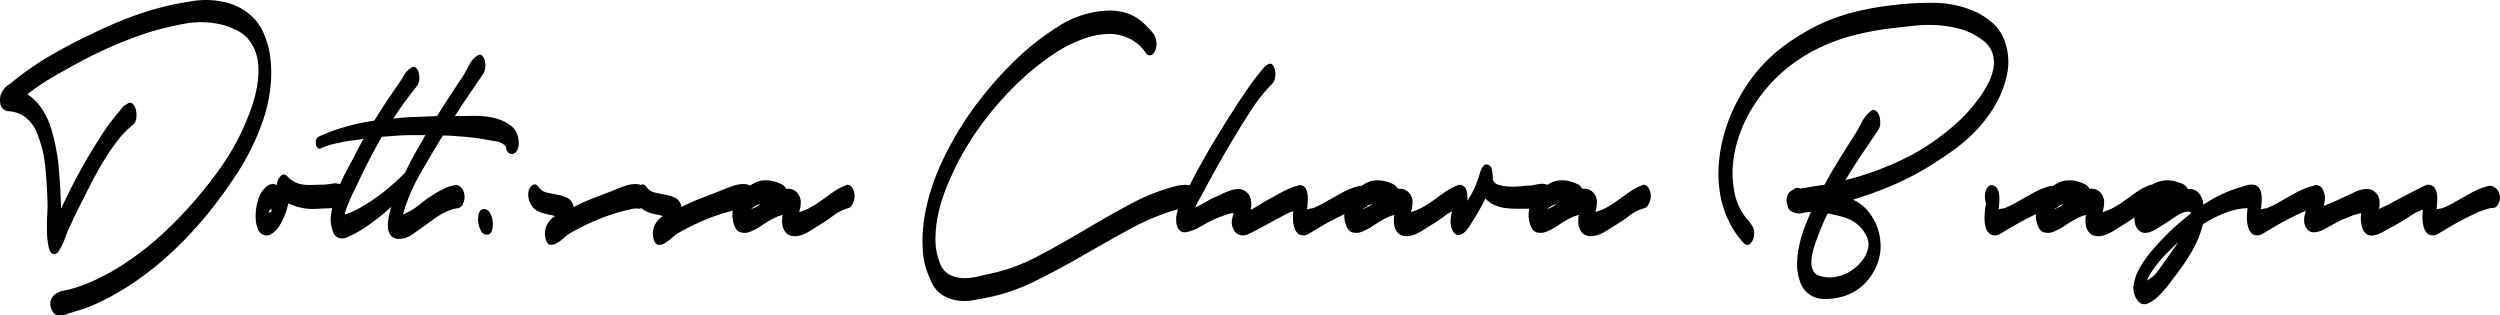
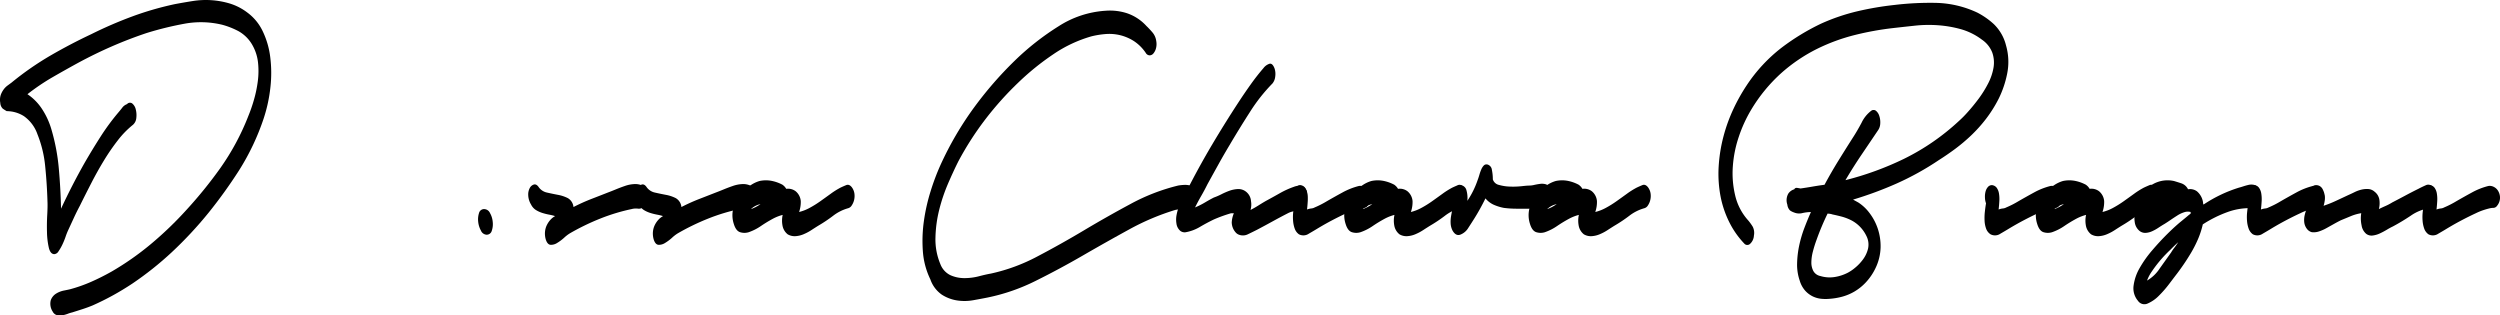
<svg xmlns="http://www.w3.org/2000/svg" viewBox="0 0 165.829 20.925">
  <title>firma2</title>
  <g id="23fbbfe1-2f7b-4100-af86-95538fd0c744" data-name="Livello 2">
    <g id="8c90d6bd-08b8-4726-9028-b917302bd4dc" data-name="Livello 1">
      <path d="M8.821,8.277A6.006,6.006,0,0,0,7.817,9.305a13.952,13.952,0,0,0-.916,1.33q-.435.713-.837,1.494T5.297,13.65q-.206.384-.395.795t-.379.822a4.374,4.374,0,0,0-.174.439,4.867,4.867,0,0,1-.213.521,3.106,3.106,0,0,1-.253.439.362.362,0,0,1-.276.192q-.269,0-.371-.439a5.045,5.045,0,0,1-.119-1.014q-.016-.576.016-1.151t.016-.877q-.032-1.151-.15-2.33a7.602,7.602,0,0,0-.514-2.138,2.454,2.454,0,0,0-.901-1.206A2.144,2.144,0,0,0,.446,7.373Q.303,7.291.185,7.208a.568.568,0,0,1-.166-.384,1.061,1.061,0,0,1,.024-.507,1.417,1.417,0,0,1,.19-.37,1.215,1.215,0,0,1,.269-.274q.15-.109.261-.192A19.963,19.963,0,0,1,3.369,3.672Q4.697,2.905,6.04,2.274A27.226,27.226,0,0,1,8.797,1.082,20.518,20.518,0,0,1,11.603.273q.585-.11,1.193-.206A5.533,5.533,0,0,1,15.237.232a3.706,3.706,0,0,1,1.154.589,3.283,3.283,0,0,1,1.027,1.234,5.491,5.491,0,0,1,.505,1.713,8.451,8.451,0,0,1,.016,2.001,9.988,9.988,0,0,1-.443,2.07,15.8,15.8,0,0,1-1.643,3.468,32.118,32.118,0,0,1-2.023,2.81,25.919,25.919,0,0,1-2.441,2.618,21.519,21.519,0,0,1-2.6,2.069q-.664.439-1.312.795t-1.327.658q-.332.137-.672.247t-.688.219a2.203,2.203,0,0,0-.308.096,1.82,1.82,0,0,1-.363.096.888.888,0,0,1-.348-.014.449.449,0,0,1-.276-.233.949.949,0,0,1-.127-.754.853.853,0,0,1,.355-.439,1.555,1.555,0,0,1,.529-.205q.284-.056.395-.083a9.916,9.916,0,0,0,1.398-.493q.688-.303,1.367-.686a18.718,18.718,0,0,0,2.568-1.795,23.562,23.562,0,0,0,2.41-2.316,28.877,28.877,0,0,0,2.22-2.741A16.102,16.102,0,0,0,16.47,7.702a10.349,10.349,0,0,0,.379-1.097,8.146,8.146,0,0,0,.252-1.22,5.257,5.257,0,0,0,.016-1.22A2.976,2.976,0,0,0,16.77,3.042a2.408,2.408,0,0,0-.948-.973,5.204,5.204,0,0,0-1.075-.425,6.017,6.017,0,0,0-2.52-.069,21.576,21.576,0,0,0-2.505.617q-1.153.385-2.284.877T5.187,4.166q-.854.467-1.707.959A14.33,14.33,0,0,0,1.821,6.249a3.458,3.458,0,0,1,.916.905,5.025,5.025,0,0,1,.68,1.453,13.19,13.19,0,0,1,.482,2.549q.119,1.315.15,2.687.727-1.563,1.565-3.043.506-.877,1.051-1.727A14.975,14.975,0,0,1,7.81,7.51c.095-.11.192-.229.292-.356a.686.686,0,0,1,.324-.247.251.251,0,0,1,.348-.041.704.704,0,0,1,.23.384,1.519,1.519,0,0,1,.039.562A.683.683,0,0,1,8.821,8.277Z" />
-       <path d="M22.538,13.787q-.806.028-1.644.069a3.548,3.548,0,0,1-1.644-.32.188.188,0,0,1-.126-.056,4.567,4.567,0,0,1-.277.896,3.639,3.639,0,0,1-.403.727,1.443,1.443,0,0,1-.482.438.57.57,0,0,1-.514.028.714.714,0,0,1-.355-.412,2.103,2.103,0,0,1-.134-.685,3.499,3.499,0,0,1,.055-.772,3.461,3.461,0,0,1,.198-.695,1.616,1.616,0,0,1,.521-.668.57.57,0,0,1,.632-.058.925.925,0,0,1,.253-.604q.221-.219.474.055a1.644,1.644,0,0,0,.514.37,1.81,1.81,0,0,0,.577.151,4.163,4.163,0,0,0,.593.014q.292-.014.561-.014a3.659,3.659,0,0,0,.679-.068.971.971,0,0,1,.664.096.607.607,0,0,1,.245.363,1.357,1.357,0,0,1,.048.502,1.108,1.108,0,0,1-.135.446A.335.335,0,0,1,22.538,13.787Zm-4.725.356a.2.2,0,0,1,.189-.082v-.247a.716.716,0,0,1-.095.123A.445.445,0,0,0,17.813,14.144Z" />
-       <path d="M32.068,4.878q-.49.713-.964,1.412t-.933,1.412q.458,0,.948-.014a8.918,8.918,0,0,1,.988.027,4.285,4.285,0,0,1,.964.192,2.756,2.756,0,0,1,.877.479,1.155,1.155,0,0,1,.3.384,1.696,1.696,0,0,1,.158.631,1.034,1.034,0,0,1-.103.562.475.475,0,0,1-.276.247.317.317,0,0,1-.3-.083.685.685,0,0,1-.189-.425,1.047,1.047,0,0,0-.64-.329q-.387-.055-.64-.11-.459-.082-.909-.137T30.44,9.045q-.269-.027-.529-.041c-.174-.009-.351-.014-.529-.014l-.158.247q-.648,1.069-1.367,2.316a11.939,11.939,0,0,0-1.13,2.673,4.231,4.231,0,0,0,1.083-.644,10.296,10.296,0,0,1,1.066-.754,6.691,6.691,0,0,1,.64-.342,2.523,2.523,0,0,1,.656-.206.406.406,0,0,1,.285.055.65.65,0,0,1,.237.247.993.993,0,0,1,.119.398,1.076,1.076,0,0,1-.087.507.467.467,0,0,1-.379.329,1.535,1.535,0,0,0-.442.11,3.365,3.365,0,0,0-.837.411q-.412.275-.822.576t-.885.63a1.494,1.494,0,0,1-.948.302.686.686,0,0,1-.474-.206.857.857,0,0,1-.197-.466,2.181,2.181,0,0,1,.024-.658,7.458,7.458,0,0,1,.19-.809,8.659,8.659,0,0,1-.751.658q-.419.329-.83.617a7.802,7.802,0,0,1-.798.493,6.306,6.306,0,0,1-.672.315.847.847,0,0,1-.45-.014A.648.648,0,0,1,22.08,15.35a2.313,2.313,0,0,1-.095-1.274,7.577,7.577,0,0,1,.403-1.439,11.773,11.773,0,0,1,.608-1.329q.332-.617.521-.973.284-.576.6-1.124-.332.055-.671.096t-.672.096q-.332.082-.656.15a3.784,3.784,0,0,0-.656.206A1.032,1.032,0,0,0,21.29,9.84a.151.151,0,0,1-.174,0,.419.419,0,0,1-.166-.398c.005-.192.061-.315.166-.37a12.59,12.59,0,0,1,1.833-.671A14.956,14.956,0,0,1,24.83,8.003q.347-.576.711-1.124t.743-1.097q.221-.301.498-.754a1.314,1.314,0,0,1,.545-.562.214.214,0,0,1,.277.041.746.746,0,0,1,.174.329,1.277,1.277,0,0,1,.032.452.787.787,0,0,1-.15.412q-.411.521-.806,1.055t-.758,1.11q.727-.083,1.454-.11t1.438-.055q.411-.658.822-1.289t.837-1.261q.205-.329.482-.836a1.463,1.463,0,0,1,.561-.644.235.235,0,0,1,.276.014.608.608,0,0,1,.182.302,1.264,1.264,0,0,1,.047.452A.999.999,0,0,1,32.068,4.878Zm-9.229,9.787a.518.518,0,0,0-.016-.137A.349.349,0,0,0,22.838,14.665Zm.032-.439a4.433,4.433,0,0,0,.9-.384,11.36,11.36,0,0,0,1.043-.644,12.869,12.869,0,0,0,1.067-.822q.53-.453.988-.918.363-.767.695-1.343t.442-.768q.063-.109.111-.205a1.084,1.084,0,0,1,.11-.178h-.901q-.442,0-.9.028l-1.106.082-.332.603q-.332.604-.647,1.22T23.723,12.17c-.042.092-.105.219-.189.384s-.169.343-.253.535-.166.388-.245.589A3.136,3.136,0,0,0,22.87,14.226ZM33.6,9.785c-.021-.037-.037-.055-.047-.055C33.553,9.767,33.569,9.785,33.6,9.785Z" />
      <path d="M32.273,15.569a.435.435,0,0,1-.372-.274,1.529,1.529,0,0,1-.182-.589,1.37,1.37,0,0,1,.056-.576.345.345,0,0,1,.355-.26.433.433,0,0,1,.371.26,1.441,1.441,0,0,1,.182.589,1.339,1.339,0,0,1-.063.589A.349.349,0,0,1,32.273,15.569Z" />
      <path d="M35.227,13.568a1.264,1.264,0,0,1-.189-.63.911.911,0,0,1,.11-.48.459.459,0,0,1,.269-.219c.105-.027.205.024.3.151a.903.903,0,0,0,.569.384c.242.055.484.105.727.151a2.413,2.413,0,0,1,.656.219.764.764,0,0,1,.371.589,12.439,12.439,0,0,1,1.185-.535q.601-.232,1.091-.425.221-.082.521-.206t.616-.233a2.212,2.212,0,0,1,.616-.123,1.145,1.145,0,0,1,.537.096.536.536,0,0,1,.198.246,1.304,1.304,0,0,1,.095.37,1.256,1.256,0,0,1-.016.397.759.759,0,0,1-.15.329.415.415,0,0,1-.403.192,1.117,1.117,0,0,0-.434.027,12.743,12.743,0,0,0-2.078.63,15.457,15.457,0,0,0-2.031.987,2.4,2.4,0,0,0-.371.288,3.001,3.001,0,0,1-.459.342.755.755,0,0,1-.435.124q-.206-.014-.316-.343a1.385,1.385,0,0,1-.055-.52,1.275,1.275,0,0,1,.126-.453,1.509,1.509,0,0,1,.245-.356,1.139,1.139,0,0,1,.3-.233,3.457,3.457,0,0,0-.395-.096,3.861,3.861,0,0,1-.442-.11,1.909,1.909,0,0,1-.427-.192A.893.893,0,0,1,35.227,13.568Z" />
      <path d="M42.386,13.568a1.263,1.263,0,0,1-.189-.63.911.911,0,0,1,.11-.48.459.459,0,0,1,.269-.219c.105-.027.205.024.3.151a.903.903,0,0,0,.569.384c.242.055.484.105.727.151a2.413,2.413,0,0,1,.656.219.764.764,0,0,1,.371.589,12.428,12.428,0,0,1,1.185-.535q.6-.232,1.091-.425.221-.082.521-.206t.616-.233a2.212,2.212,0,0,1,.616-.123,1.145,1.145,0,0,1,.537.096.535.535,0,0,1,.198.246,1.304,1.304,0,0,1,.095.37,1.252,1.252,0,0,1-.016.397.758.758,0,0,1-.15.329.415.415,0,0,1-.403.192,1.117,1.117,0,0,0-.434.027,12.743,12.743,0,0,0-2.078.63,15.457,15.457,0,0,0-2.031.987,2.4,2.4,0,0,0-.371.288,3.001,3.001,0,0,1-.459.342.755.755,0,0,1-.435.124q-.206-.014-.316-.343a1.385,1.385,0,0,1-.055-.52,1.275,1.275,0,0,1,.126-.453,1.509,1.509,0,0,1,.245-.356,1.139,1.139,0,0,1,.3-.233,3.457,3.457,0,0,0-.395-.096,3.861,3.861,0,0,1-.442-.11,1.907,1.907,0,0,1-.427-.192A.893.893,0,0,1,42.386,13.568Z" />
      <path d="M51.9,12.252a.938.938,0,0,1,.142.123.84.84,0,0,1,.11.151.836.836,0,0,1,.632.165.952.952,0,0,1,.332.644,2.026,2.026,0,0,1-.111.727,2.874,2.874,0,0,0,.703-.275,6.686,6.686,0,0,0,.704-.438q.347-.247.687-.493a5.288,5.288,0,0,1,.656-.412c.116-.055.24-.109.372-.164s.255-.009.372.137a.907.907,0,0,1,.174.411,1.147,1.147,0,0,1-.016.425,1.098,1.098,0,0,1-.158.37.404.404,0,0,1-.253.192,2.931,2.931,0,0,0-.996.507,9.423,9.423,0,0,1-.964.644c-.148.092-.306.192-.474.302a3.132,3.132,0,0,1-.521.274,1.637,1.637,0,0,1-.538.124.901.901,0,0,1-.505-.124.953.953,0,0,1-.34-.561,1.78,1.78,0,0,1,.008-.727,2.993,2.993,0,0,0-.632.246,8.986,8.986,0,0,0-.814.494,3.358,3.358,0,0,1-.814.411.953.953,0,0,1-.553,0q-.284-.083-.427-.548a1.859,1.859,0,0,1-.024-1.083,2.435,2.435,0,0,1,.458-.877,2.946,2.946,0,0,1,.672-.603,2.076,2.076,0,0,1,.601-.288,2.018,2.018,0,0,1,.774-.014A2.586,2.586,0,0,1,51.9,12.252ZM49.813,13.87a2.422,2.422,0,0,0,.316-.137,2.94,2.94,0,0,0,.316-.192A1.265,1.265,0,0,0,49.813,13.87Z" />
      <path d="M75.999,3.507a2.811,2.811,0,0,0-.806-.795,3.04,3.04,0,0,0-.916-.384A3.075,3.075,0,0,0,73.32,2.26a5.893,5.893,0,0,0-.925.151A8.755,8.755,0,0,0,69.882,3.59a17.103,17.103,0,0,0-2.37,1.919,21.326,21.326,0,0,0-2.094,2.33,20.253,20.253,0,0,0-1.857,2.878q-.316.631-.672,1.453a11.384,11.384,0,0,0-.585,1.727,8.349,8.349,0,0,0-.253,1.85,4.219,4.219,0,0,0,.324,1.769,1.338,1.338,0,0,0,.672.74,2.262,2.262,0,0,0,.924.192,3.821,3.821,0,0,0,.964-.123q.475-.124.79-.178a12.018,12.018,0,0,0,3.089-1.138q1.541-.808,3.082-1.727t3.097-1.754a13.163,13.163,0,0,1,3.153-1.22,2.796,2.796,0,0,1,.395-.042,1.279,1.279,0,0,1,.498.069.556.556,0,0,1,.332.329,1.028,1.028,0,0,1-.102.74.501.501,0,0,1-.253.302,1.712,1.712,0,0,1-.363.123,2.722,2.722,0,0,1-.379.055,2.361,2.361,0,0,0-.316.041,15.989,15.989,0,0,0-3.074,1.302q-1.526.836-3.066,1.727t-3.113,1.672a12.925,12.925,0,0,1-3.2,1.11q-.412.082-.948.178a3.267,3.267,0,0,1-1.075.014,2.601,2.601,0,0,1-1.011-.384,2.048,2.048,0,0,1-.759-1.014,5.071,5.071,0,0,1-.498-1.878,9.409,9.409,0,0,1,.071-2.001,12.372,12.372,0,0,1,.442-1.96,15.18,15.18,0,0,1,.648-1.727A21.687,21.687,0,0,1,64.644,7.085a24.708,24.708,0,0,1,2.663-3.057,17.415,17.415,0,0,1,2.916-2.289A6.507,6.507,0,0,1,73.343.712,3.695,3.695,0,0,1,74.75.876a3.088,3.088,0,0,1,1.296.85q.174.165.387.411a1.104,1.104,0,0,1,.261.576,1.103,1.103,0,0,1-.016.494.86.86,0,0,1-.174.342.331.331,0,0,1-.253.123A.308.308,0,0,1,75.999,3.507Z" />
      <path d="M84.405,5.536A11.352,11.352,0,0,0,82.92,7.414q-.696,1.083-1.359,2.207-.379.631-.743,1.288t-.727,1.316q-.19.385-.403.754t-.419.781a5.154,5.154,0,0,0,.656-.329q.323-.192.592-.329a3.999,3.999,0,0,0,.506-.219,4.6,4.6,0,0,1,.537-.233,1.914,1.914,0,0,1,.545-.109.808.808,0,0,1,.514.151.869.869,0,0,1,.363.658,1.313,1.313,0,0,1-.032.576q.269-.137.53-.302t.498-.301q.458-.247.916-.507a5.641,5.641,0,0,1,.933-.425.969.969,0,0,1,.308-.068.549.549,0,0,1,.324.068.504.504,0,0,1,.213.288,1.262,1.262,0,0,1,.008.589.776.776,0,0,1-.189.398.994.994,0,0,1-.332.233,2.084,2.084,0,0,1-.379.123,1.318,1.318,0,0,0-.3.096q-.538.275-1.059.562t-1.043.562q-.269.137-.585.288a.736.736,0,0,1-.601.042.52.52,0,0,1-.237-.165,1.027,1.027,0,0,1-.252-.658,1.785,1.785,0,0,1,.142-.603h-.19a9.539,9.539,0,0,0-1.138.411q-.458.22-.924.494a2.806,2.806,0,0,1-.956.356.464.464,0,0,1-.348-.096.771.771,0,0,1-.253-.479,1.633,1.633,0,0,1,.008-.576,2.941,2.941,0,0,1,.174-.589,5.558,5.558,0,0,1,.253-.535q.135-.247.229-.438.806-1.59,1.675-3.057T82.161,6.77q.395-.603.806-1.179t.838-1.069a.822.822,0,0,1,.387-.288q.213-.068.355.316a1.195,1.195,0,0,1,.04.534A.856.856,0,0,1,84.405,5.536Z" />
      <path d="M86.255,12.28a.447.447,0,0,1,.316.178.898.898,0,0,1,.15.384,2.278,2.278,0,0,1,.024.507q-.016.275-.047.548a1.077,1.077,0,0,1,.276-.068.565.565,0,0,0,.23-.069,6.177,6.177,0,0,0,.806-.411q.521-.301,1.051-.589a4.577,4.577,0,0,1,1.083-.425.58.58,0,0,1,.34.055.684.684,0,0,1,.3.274.897.897,0,0,1,.127.452.852.852,0,0,1-.197.535.305.305,0,0,1-.23.137,1.194,1.194,0,0,0-.245.027,4.767,4.767,0,0,0-.474.137,3.95,3.95,0,0,0-.459.192q-.474.22-.941.466T87.44,15.13q-.269.165-.624.37a.633.633,0,0,1-.656.041.783.783,0,0,1-.277-.37,1.945,1.945,0,0,1-.11-.52,3.138,3.138,0,0,1,.008-.589q.032-.302.079-.576a1.07,1.07,0,0,1-.063-.384,1.568,1.568,0,0,1,.047-.398.785.785,0,0,1,.15-.302A.325.325,0,0,1,86.255,12.28Z" />
      <path d="M92.481,12.252a.933.933,0,0,1,.142.123.845.845,0,0,1,.11.151.836.836,0,0,1,.632.165.952.952,0,0,1,.332.644,2.023,2.023,0,0,1-.111.727,2.873,2.873,0,0,0,.703-.275,6.676,6.676,0,0,0,.704-.438q.347-.247.687-.493a5.296,5.296,0,0,1,.656-.412c.116-.055.24-.109.372-.164s.255-.009.372.137a.908.908,0,0,1,.174.411,1.149,1.149,0,0,1-.016.425,1.102,1.102,0,0,1-.158.37.404.404,0,0,1-.253.192,2.932,2.932,0,0,0-.996.507,9.412,9.412,0,0,1-.964.644c-.148.092-.306.192-.474.302a3.128,3.128,0,0,1-.521.274,1.637,1.637,0,0,1-.538.124.901.901,0,0,1-.505-.124.953.953,0,0,1-.34-.561,1.78,1.78,0,0,1,.008-.727,2.994,2.994,0,0,0-.632.246,8.97,8.97,0,0,0-.813.494,3.362,3.362,0,0,1-.814.411.953.953,0,0,1-.553,0q-.284-.083-.427-.548a1.859,1.859,0,0,1-.023-1.083,2.435,2.435,0,0,1,.458-.877,2.944,2.944,0,0,1,.672-.603,2.075,2.075,0,0,1,.6-.288,2.018,2.018,0,0,1,.774-.014A2.584,2.584,0,0,1,92.481,12.252ZM90.394,13.87a2.417,2.417,0,0,0,.316-.137,2.92,2.92,0,0,0,.316-.192A1.266,1.266,0,0,0,90.394,13.87Z" />
      <path d="M96.858,12.28a.438.438,0,0,1,.411.329,1.905,1.905,0,0,1,.063.713,5.857,5.857,0,0,0,.68-1.371q.063-.165.118-.356a3.079,3.079,0,0,1,.126-.356.85.85,0,0,1,.166-.26.25.25,0,0,1,.237-.069.408.408,0,0,1,.3.356,3.08,3.08,0,0,1,.063.631.542.542,0,0,0,.411.37,2.979,2.979,0,0,0,.735.11,5.229,5.229,0,0,0,.767-.027c.242-.027.411-.041.506-.041a1.464,1.464,0,0,0,.324-.042c.121-.027.245-.05.372-.068a.969.969,0,0,1,.363.014.533.533,0,0,1,.3.205.885.885,0,0,1,.166.398,1.183,1.183,0,0,1-.008.453,1.046,1.046,0,0,1-.15.37.305.305,0,0,1-.261.15.995.995,0,0,1-.545.069,2.224,2.224,0,0,0-.545-.014h-.854a6.568,6.568,0,0,1-.853-.055,3.091,3.091,0,0,1-.632-.192,1.507,1.507,0,0,1-.585-.439q-.174.357-.364.699T97.79,14.5q-.19.302-.396.617a1.058,1.058,0,0,1-.474.425q-.333.165-.569-.246a1.177,1.177,0,0,1-.126-.452,2.104,2.104,0,0,1,.023-.48q.04-.247.095-.493t.103-.466a1.484,1.484,0,0,1,.031-.74C96.552,12.408,96.678,12.28,96.858,12.28Z" />
      <path d="M104.712,12.252a.938.938,0,0,1,.142.123.84.84,0,0,1,.11.151.836.836,0,0,1,.632.165.952.952,0,0,1,.332.644,2.026,2.026,0,0,1-.111.727,2.874,2.874,0,0,0,.703-.275,6.686,6.686,0,0,0,.704-.438q.347-.247.687-.493a5.288,5.288,0,0,1,.656-.412c.116-.055.24-.109.372-.164s.255-.009.372.137a.907.907,0,0,1,.174.411,1.147,1.147,0,0,1-.016.425,1.098,1.098,0,0,1-.158.37.404.404,0,0,1-.253.192,2.931,2.931,0,0,0-.996.507,9.423,9.423,0,0,1-.964.644c-.148.092-.306.192-.474.302a3.132,3.132,0,0,1-.521.274,1.637,1.637,0,0,1-.538.124.901.901,0,0,1-.505-.124.953.953,0,0,1-.34-.561,1.78,1.78,0,0,1,.008-.727,2.993,2.993,0,0,0-.632.246,8.986,8.986,0,0,0-.814.494,3.358,3.358,0,0,1-.814.411.953.953,0,0,1-.553,0q-.284-.083-.427-.548a1.859,1.859,0,0,1-.024-1.083,2.435,2.435,0,0,1,.458-.877,2.946,2.946,0,0,1,.672-.603,2.076,2.076,0,0,1,.601-.288,2.018,2.018,0,0,1,.774-.014A2.586,2.586,0,0,1,104.712,12.252ZM102.626,13.87a2.422,2.422,0,0,0,.316-.137,2.94,2.94,0,0,0,.316-.192A1.265,1.265,0,0,0,102.626,13.87Z" />
      <path d="M124.56,8.661q-.537.795-1.083,1.603t-1.066,1.686a20.172,20.172,0,0,0,3.879-1.412,15.174,15.174,0,0,0,3.643-2.508,7.159,7.159,0,0,0,.608-.617q.356-.397.704-.863a7.247,7.247,0,0,0,.624-1,3.576,3.576,0,0,0,.363-1.056,2.007,2.007,0,0,0-.079-1,1.842,1.842,0,0,0-.688-.863,4.223,4.223,0,0,0-1.407-.698,7.683,7.683,0,0,0-1.509-.258,8.634,8.634,0,0,0-1.525.027q-.758.081-1.47.162a19.658,19.658,0,0,0-2.497.452,12.543,12.543,0,0,0-2.513.918,10.856,10.856,0,0,0-2.363,1.59,10.555,10.555,0,0,0-2.046,2.495,9.107,9.107,0,0,0-.798,1.754,7.83,7.83,0,0,0-.395,1.96,6.313,6.313,0,0,0,.158,1.946,3.734,3.734,0,0,0,.877,1.659,3.616,3.616,0,0,1,.284.398.909.909,0,0,1,.079.589.797.797,0,0,1-.253.548.265.265,0,0,1-.395-.027,5.725,5.725,0,0,1-.909-1.261,6.675,6.675,0,0,1-.624-1.7,8.045,8.045,0,0,1-.158-2.124,10.164,10.164,0,0,1,.324-2.028,10.746,10.746,0,0,1,.664-1.823,12.05,12.05,0,0,1,.861-1.535,10.395,10.395,0,0,1,2.339-2.522,15.053,15.053,0,0,1,2.607-1.585,13.279,13.279,0,0,1,2.41-.821,20.49,20.49,0,0,1,2.442-.417A20.004,20.004,0,0,1,128.424.191a6.798,6.798,0,0,1,2.742.649,5.036,5.036,0,0,1,1.083.756,2.949,2.949,0,0,1,.814,1.419,3.914,3.914,0,0,1,.071,1.891,6.654,6.654,0,0,1-.561,1.645,8.606,8.606,0,0,1-.845,1.343,9.534,9.534,0,0,1-.988,1.097,11.482,11.482,0,0,1-1.059.891q-.538.398-1.059.727a18.599,18.599,0,0,1-2.813,1.562,24.25,24.25,0,0,1-2.892,1.069l.348.192a2.871,2.871,0,0,1,.743.699,3.592,3.592,0,0,1,.545,1.028,3.689,3.689,0,0,1,.19,1.248,3.37,3.37,0,0,1-.34,1.384,3.75,3.75,0,0,1-.632.932,3.413,3.413,0,0,1-.766.617,3.342,3.342,0,0,1-.822.343,4.444,4.444,0,0,1-.814.137,2.824,2.824,0,0,1-.553,0,1.715,1.715,0,0,1-.553-.15,1.67,1.67,0,0,1-.505-.37,1.755,1.755,0,0,1-.379-.685,3.233,3.233,0,0,1-.174-1.151,6.447,6.447,0,0,1,.142-1.192,7.951,7.951,0,0,1,.34-1.151q.213-.561.435-1.055a2.575,2.575,0,0,0-.569.068.869.869,0,0,1-.553-.041.996.996,0,0,1-.269-.137.648.648,0,0,1-.174-.384.888.888,0,0,1,.063-.727.718.718,0,0,1,.396-.288.168.168,0,0,1,.174-.096c.073.01.152.023.237.042q.395-.055.79-.124t.806-.123q.442-.822.916-1.59t.964-1.535q.269-.411.577-.987a2.151,2.151,0,0,1,.64-.795.256.256,0,0,1,.316,0,.709.709,0,0,1,.221.343,1.34,1.34,0,0,1,.063.507A.844.844,0,0,1,124.56,8.661Zm-3.002,5.565a1.044,1.044,0,0,0-.166-.042,1.105,1.105,0,0,0-.166-.014,16.852,16.852,0,0,0-.727,1.727,7.993,7.993,0,0,0-.245.781,2.927,2.927,0,0,0-.103.727,1.183,1.183,0,0,0,.134.576.686.686,0,0,0,.466.329,2.118,2.118,0,0,0,.924.068,2.862,2.862,0,0,0,.893-.288,2.696,2.696,0,0,0,.466-.315,3.026,3.026,0,0,0,.538-.562,1.979,1.979,0,0,0,.34-.727,1.252,1.252,0,0,0-.111-.836,2.3,2.3,0,0,0-.459-.644,2.244,2.244,0,0,0-.577-.411,3.355,3.355,0,0,0-.624-.233Q121.826,14.281,121.557,14.226ZM132.13,12.28a.447.447,0,0,1,.316.178.898.898,0,0,1,.15.384,2.285,2.285,0,0,1,.023.507c-.01.183-.026.366-.047.548a1.075,1.075,0,0,1,.277-.068.563.563,0,0,0,.229-.069,6.177,6.177,0,0,0,.806-.411q.522-.301,1.051-.589a4.56,4.56,0,0,1,1.083-.425.581.581,0,0,1,.34.055.683.683,0,0,1,.3.274.897.897,0,0,1,.127.452.852.852,0,0,1-.197.535.304.304,0,0,1-.229.137,1.199,1.199,0,0,0-.245.027,4.806,4.806,0,0,0-.474.137,3.95,3.95,0,0,0-.459.192q-.474.22-.94.466t-.925.52q-.269.165-.624.37a.633.633,0,0,1-.656.041.745.745,0,0,1-.292-.37,1.74,1.74,0,0,1-.103-.52,3.689,3.689,0,0,1,.016-.589q.032-.302.079-.576a1.181,1.181,0,0,1-.071-.384,1.349,1.349,0,0,1,.04-.398.727.727,0,0,1,.158-.302A.347.347,0,0,1,132.13,12.28Z" />
      <path d="M138.356,12.252a.933.933,0,0,1,.142.123.845.845,0,0,1,.11.151.836.836,0,0,1,.632.165.952.952,0,0,1,.332.644,2.023,2.023,0,0,1-.111.727,2.873,2.873,0,0,0,.703-.275,6.676,6.676,0,0,0,.704-.438q.347-.247.687-.493a5.288,5.288,0,0,1,.656-.412c.116-.055.24-.109.372-.164s.255-.009.372.137a.908.908,0,0,1,.174.411,1.149,1.149,0,0,1-.016.425,1.102,1.102,0,0,1-.158.37.404.404,0,0,1-.253.192,2.932,2.932,0,0,0-.996.507,9.412,9.412,0,0,1-.964.644c-.148.092-.306.192-.474.302a3.125,3.125,0,0,1-.521.274,1.637,1.637,0,0,1-.538.124.901.901,0,0,1-.505-.124.953.953,0,0,1-.34-.561,1.782,1.782,0,0,1,.008-.727,2.995,2.995,0,0,0-.632.246,8.986,8.986,0,0,0-.814.494,3.359,3.359,0,0,1-.814.411.953.953,0,0,1-.553,0q-.284-.083-.427-.548a1.859,1.859,0,0,1-.023-1.083,2.435,2.435,0,0,1,.458-.877,2.946,2.946,0,0,1,.672-.603,2.076,2.076,0,0,1,.601-.288,2.018,2.018,0,0,1,.774-.014A2.585,2.585,0,0,1,138.356,12.252ZM136.27,13.87a2.417,2.417,0,0,0,.316-.137,2.92,2.92,0,0,0,.316-.192A1.266,1.266,0,0,0,136.27,13.87Z" />
      <path d="M149.481,13.815a4.263,4.263,0,0,0-1.715.247,7.987,7.987,0,0,0-1.651.822,5.572,5.572,0,0,1-.316.973,7.799,7.799,0,0,1-.459.905q-.253.425-.498.781t-.434.603q-.19.247-.521.685a7.188,7.188,0,0,1-.695.795,2.329,2.329,0,0,1-.735.507.512.512,0,0,1-.64-.178,1.28,1.28,0,0,1-.292-1.014,3.156,3.156,0,0,1,.403-1.165,7.375,7.375,0,0,1,.837-1.179q.505-.59,1.003-1.083t.901-.822q.403-.329.529-.438l.11-.083v-.109a.733.733,0,0,0-.418.014,1.899,1.899,0,0,0-.466.219q-.237.151-.458.302c-.148.101-.279.188-.396.26q-.19.11-.395.247a2.897,2.897,0,0,1-.418.233,1.234,1.234,0,0,1-.427.11.608.608,0,0,1-.403-.123.894.894,0,0,1-.324-.576,2.116,2.116,0,0,1,.016-.726,2.839,2.839,0,0,1,.23-.699,2.943,2.943,0,0,1,.332-.548,1.972,1.972,0,0,1,2.023-.768c.127.037.287.087.482.151a.774.774,0,0,1,.45.397.773.773,0,0,1,.593.137,1.189,1.189,0,0,1,.403.74.27.27,0,0,0,.032.137,9.072,9.072,0,0,1,2.354-1.124c.074-.018.166-.045.277-.082s.224-.068.34-.096a.832.832,0,0,1,.332-.014.498.498,0,0,1,.269.137.811.811,0,0,1,.182.411,1.492,1.492,0,0,1,0,.48.836.836,0,0,1-.158.384A.345.345,0,0,1,149.481,13.815Zm-5.468,2.934a2.701,2.701,0,0,1,.205-.302c.085-.109.174-.238.269-.384q-.301.274-.538.521-.095.082-.308.301t-.45.507q-.237.288-.459.617a2.66,2.66,0,0,0-.316.603,2.525,2.525,0,0,0,.845-.809Q143.681,17.214,144.013,16.748Zm1.312-2.687v.027c.01,0,.016-.009.016-.027Zm0,.027.016-.027h-.016Z" />
      <path d="M149.529,12.28a.447.447,0,0,1,.316.178.898.898,0,0,1,.15.384,2.272,2.272,0,0,1,.024.507q-.016.275-.047.548a1.075,1.075,0,0,1,.276-.068.565.565,0,0,0,.23-.069,6.171,6.171,0,0,0,.806-.411q.521-.301,1.051-.589a4.574,4.574,0,0,1,1.083-.425.58.58,0,0,1,.34.055.684.684,0,0,1,.3.274.897.897,0,0,1,.127.452.851.851,0,0,1-.197.535.305.305,0,0,1-.23.137,1.194,1.194,0,0,0-.245.027,4.767,4.767,0,0,0-.474.137,3.958,3.958,0,0,0-.459.192q-.474.22-.94.466t-.924.52q-.269.165-.624.37a.633.633,0,0,1-.656.041.782.782,0,0,1-.277-.37,1.941,1.941,0,0,1-.11-.52,3.129,3.129,0,0,1,.008-.589q.032-.302.079-.576a1.07,1.07,0,0,1-.064-.384,1.563,1.563,0,0,1,.047-.398.783.783,0,0,1,.15-.302A.325.325,0,0,1,149.529,12.28Z" />
      <path d="M153.637,12.28a.484.484,0,0,1,.245.068.517.517,0,0,1,.198.233,1.236,1.236,0,0,1,.134.562,1.834,1.834,0,0,1-.087.507,7.664,7.664,0,0,0,.822-.329q.411-.191.822-.384.19-.082.411-.192a2.183,2.183,0,0,1,.451-.165,1.566,1.566,0,0,1,.458-.041.69.69,0,0,1,.419.178.827.827,0,0,1,.316.521,1.614,1.614,0,0,1-.031.63q.22-.109.442-.206a3.452,3.452,0,0,0,.442-.233q.427-.22.861-.453t.877-.452c.137-.073.297-.151.482-.233a.375.375,0,0,1,.482.123.825.825,0,0,1,.158.398,1.558,1.558,0,0,1-.008.466.891.891,0,0,1-.15.384.313.313,0,0,1-.253.15,2.923,2.923,0,0,0-1.217.494,13.736,13.736,0,0,1-1.185.713,4.563,4.563,0,0,0-.403.219,5.034,5.034,0,0,1-.466.247,1.571,1.571,0,0,1-.474.137.59.59,0,0,1-.427-.11.912.912,0,0,1-.308-.562,2.182,2.182,0,0,1-.023-.809,3.03,3.03,0,0,0-.68.192q-.332.138-.664.274-.222.11-.466.247c-.164.092-.327.183-.49.274a2.875,2.875,0,0,1-.49.219,1.098,1.098,0,0,1-.482.055.579.579,0,0,1-.284-.165.88.88,0,0,1-.221-.466,1.424,1.424,0,0,1,.024-.493,3.011,3.011,0,0,1,.158-.494c.068-.165.134-.319.197-.466a1.498,1.498,0,0,1,.04-.699Q153.369,12.28,153.637,12.28Z" />
      <path d="M161.175,12.28a.447.447,0,0,1,.316.178.898.898,0,0,1,.15.384,2.272,2.272,0,0,1,.024.507q-.016.275-.047.548a1.075,1.075,0,0,1,.276-.068.565.565,0,0,0,.23-.069,6.177,6.177,0,0,0,.806-.411q.521-.301,1.051-.589a4.574,4.574,0,0,1,1.083-.425.58.58,0,0,1,.34.055.684.684,0,0,1,.3.274.897.897,0,0,1,.127.452.852.852,0,0,1-.197.535.305.305,0,0,1-.23.137,1.194,1.194,0,0,0-.245.027,4.767,4.767,0,0,0-.474.137,3.95,3.95,0,0,0-.459.192q-.474.22-.94.466t-.924.52q-.269.165-.624.37a.633.633,0,0,1-.656.041.783.783,0,0,1-.277-.37,1.945,1.945,0,0,1-.11-.52,3.146,3.146,0,0,1,.008-.589q.032-.302.079-.576a1.072,1.072,0,0,1-.063-.384,1.568,1.568,0,0,1,.047-.398.785.785,0,0,1,.15-.302A.325.325,0,0,1,161.175,12.28Z" />
    </g>
  </g>
</svg>